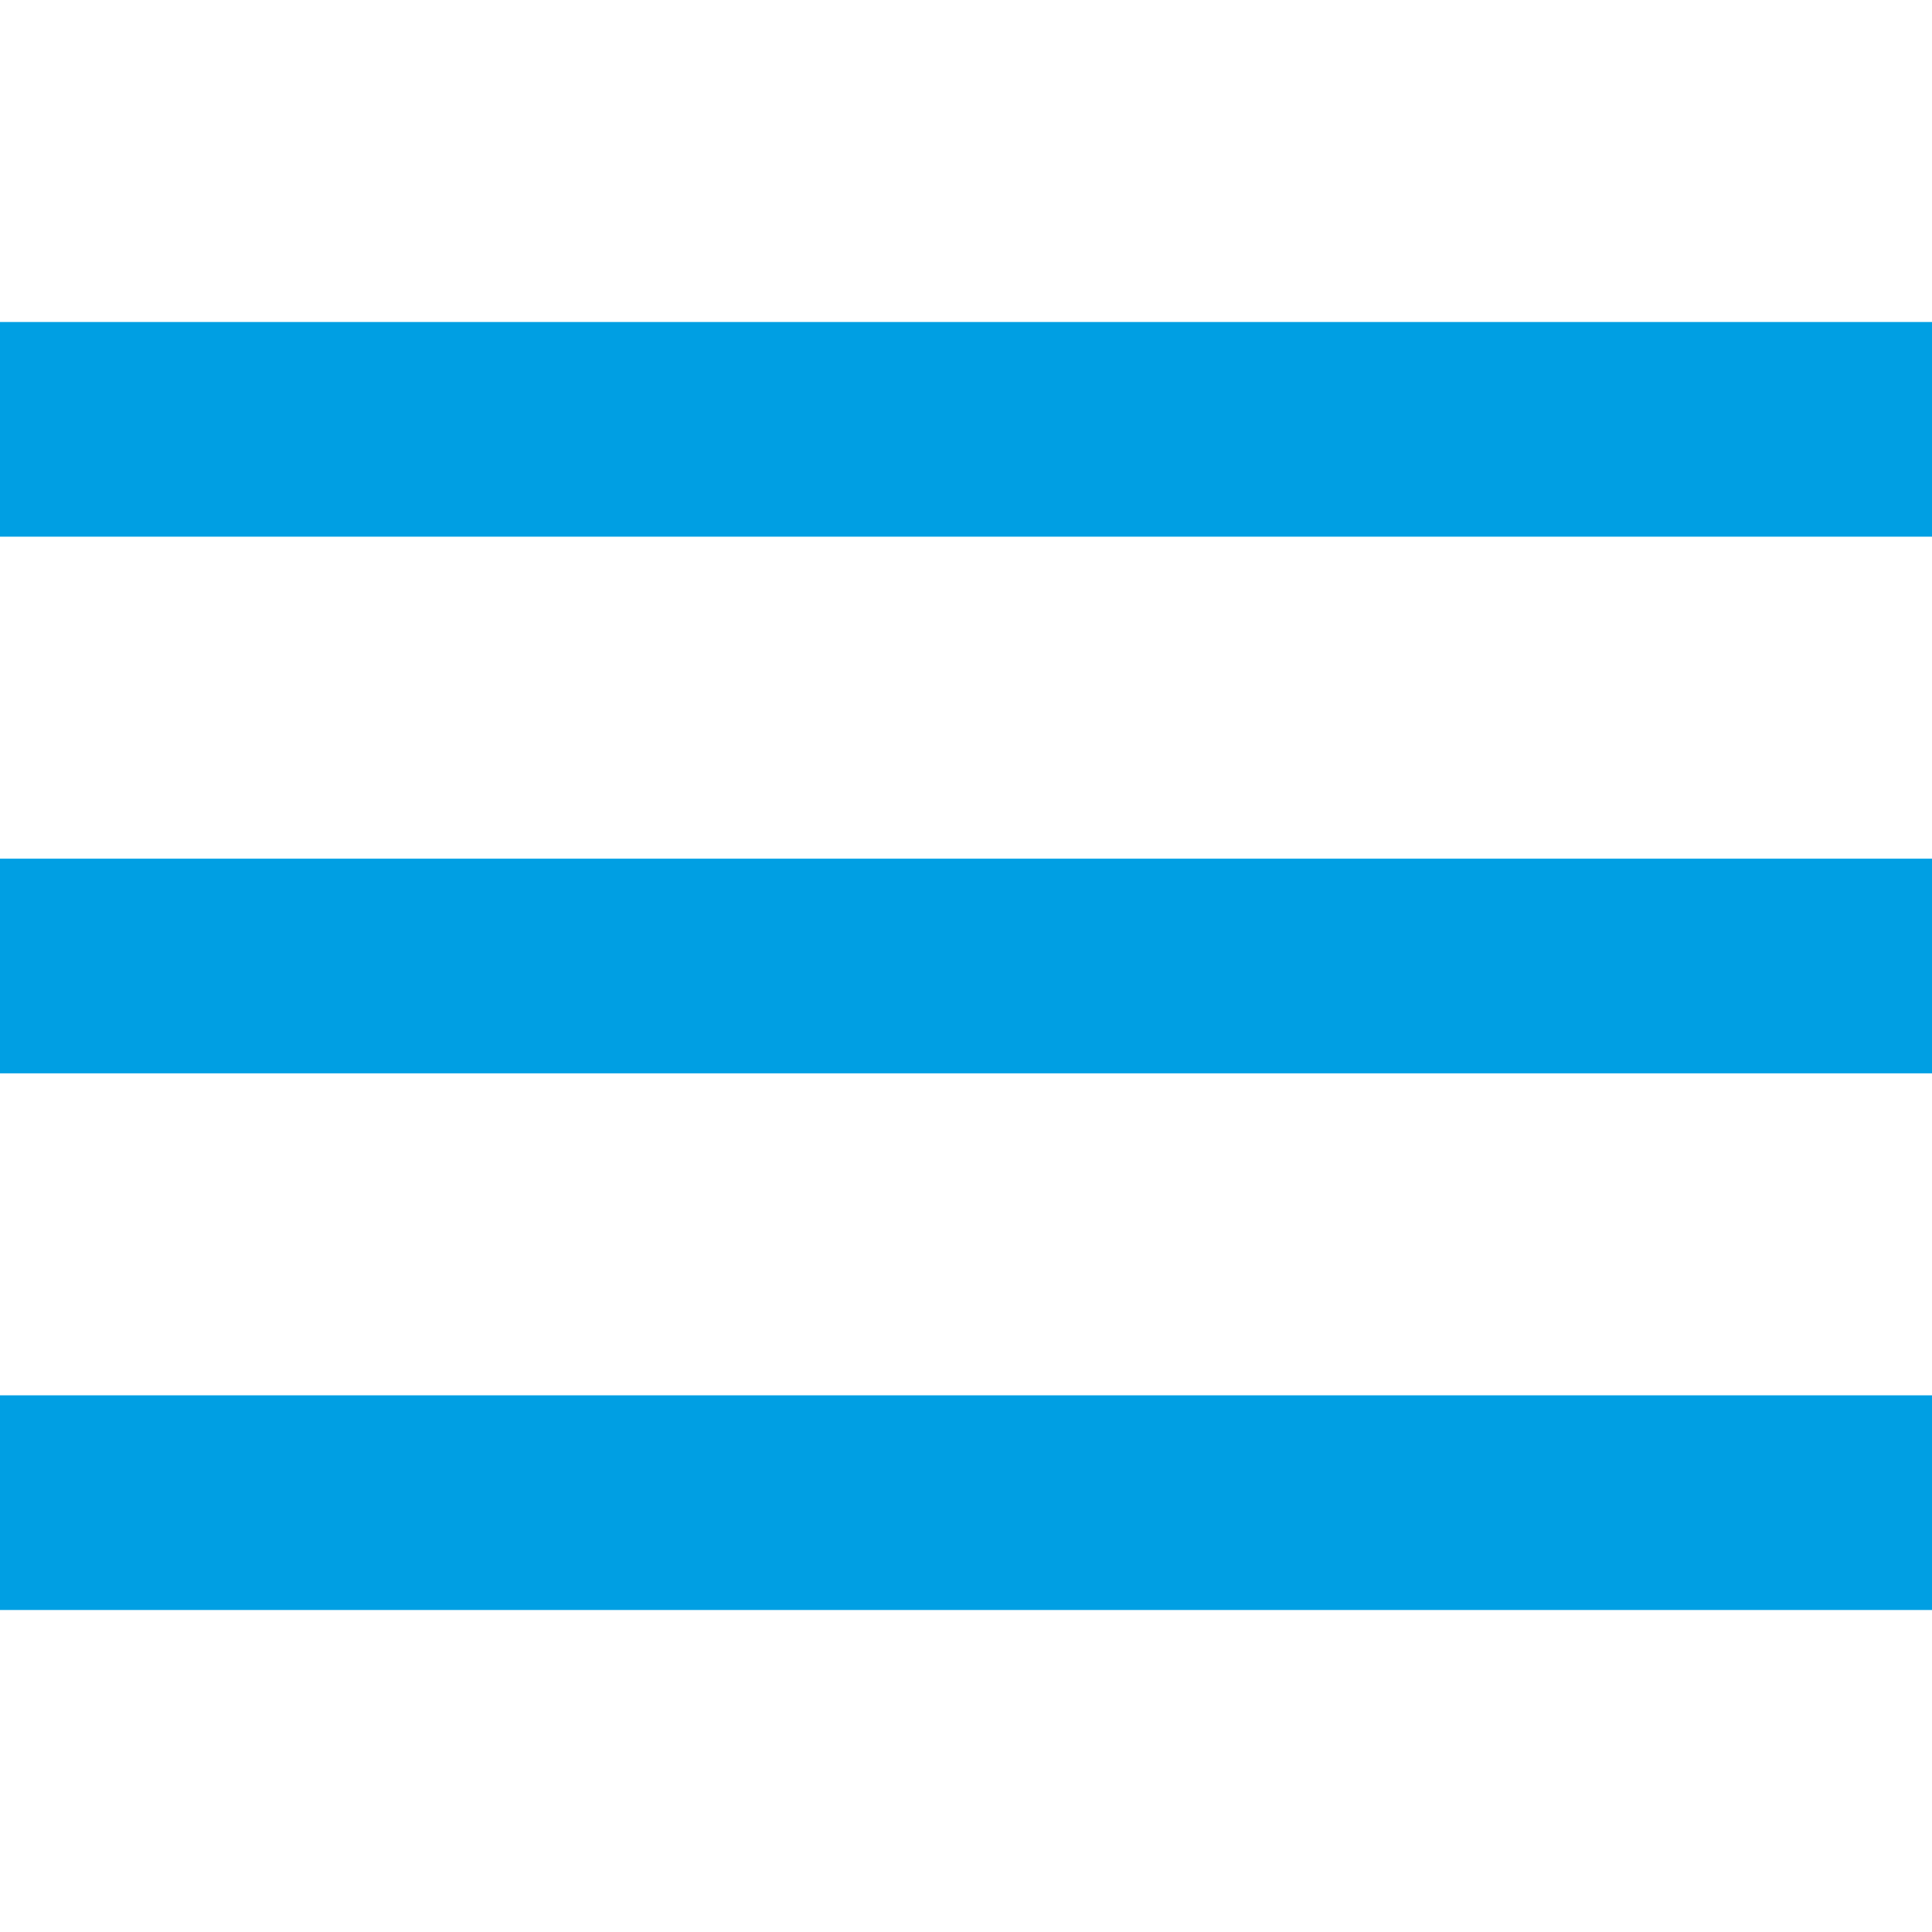
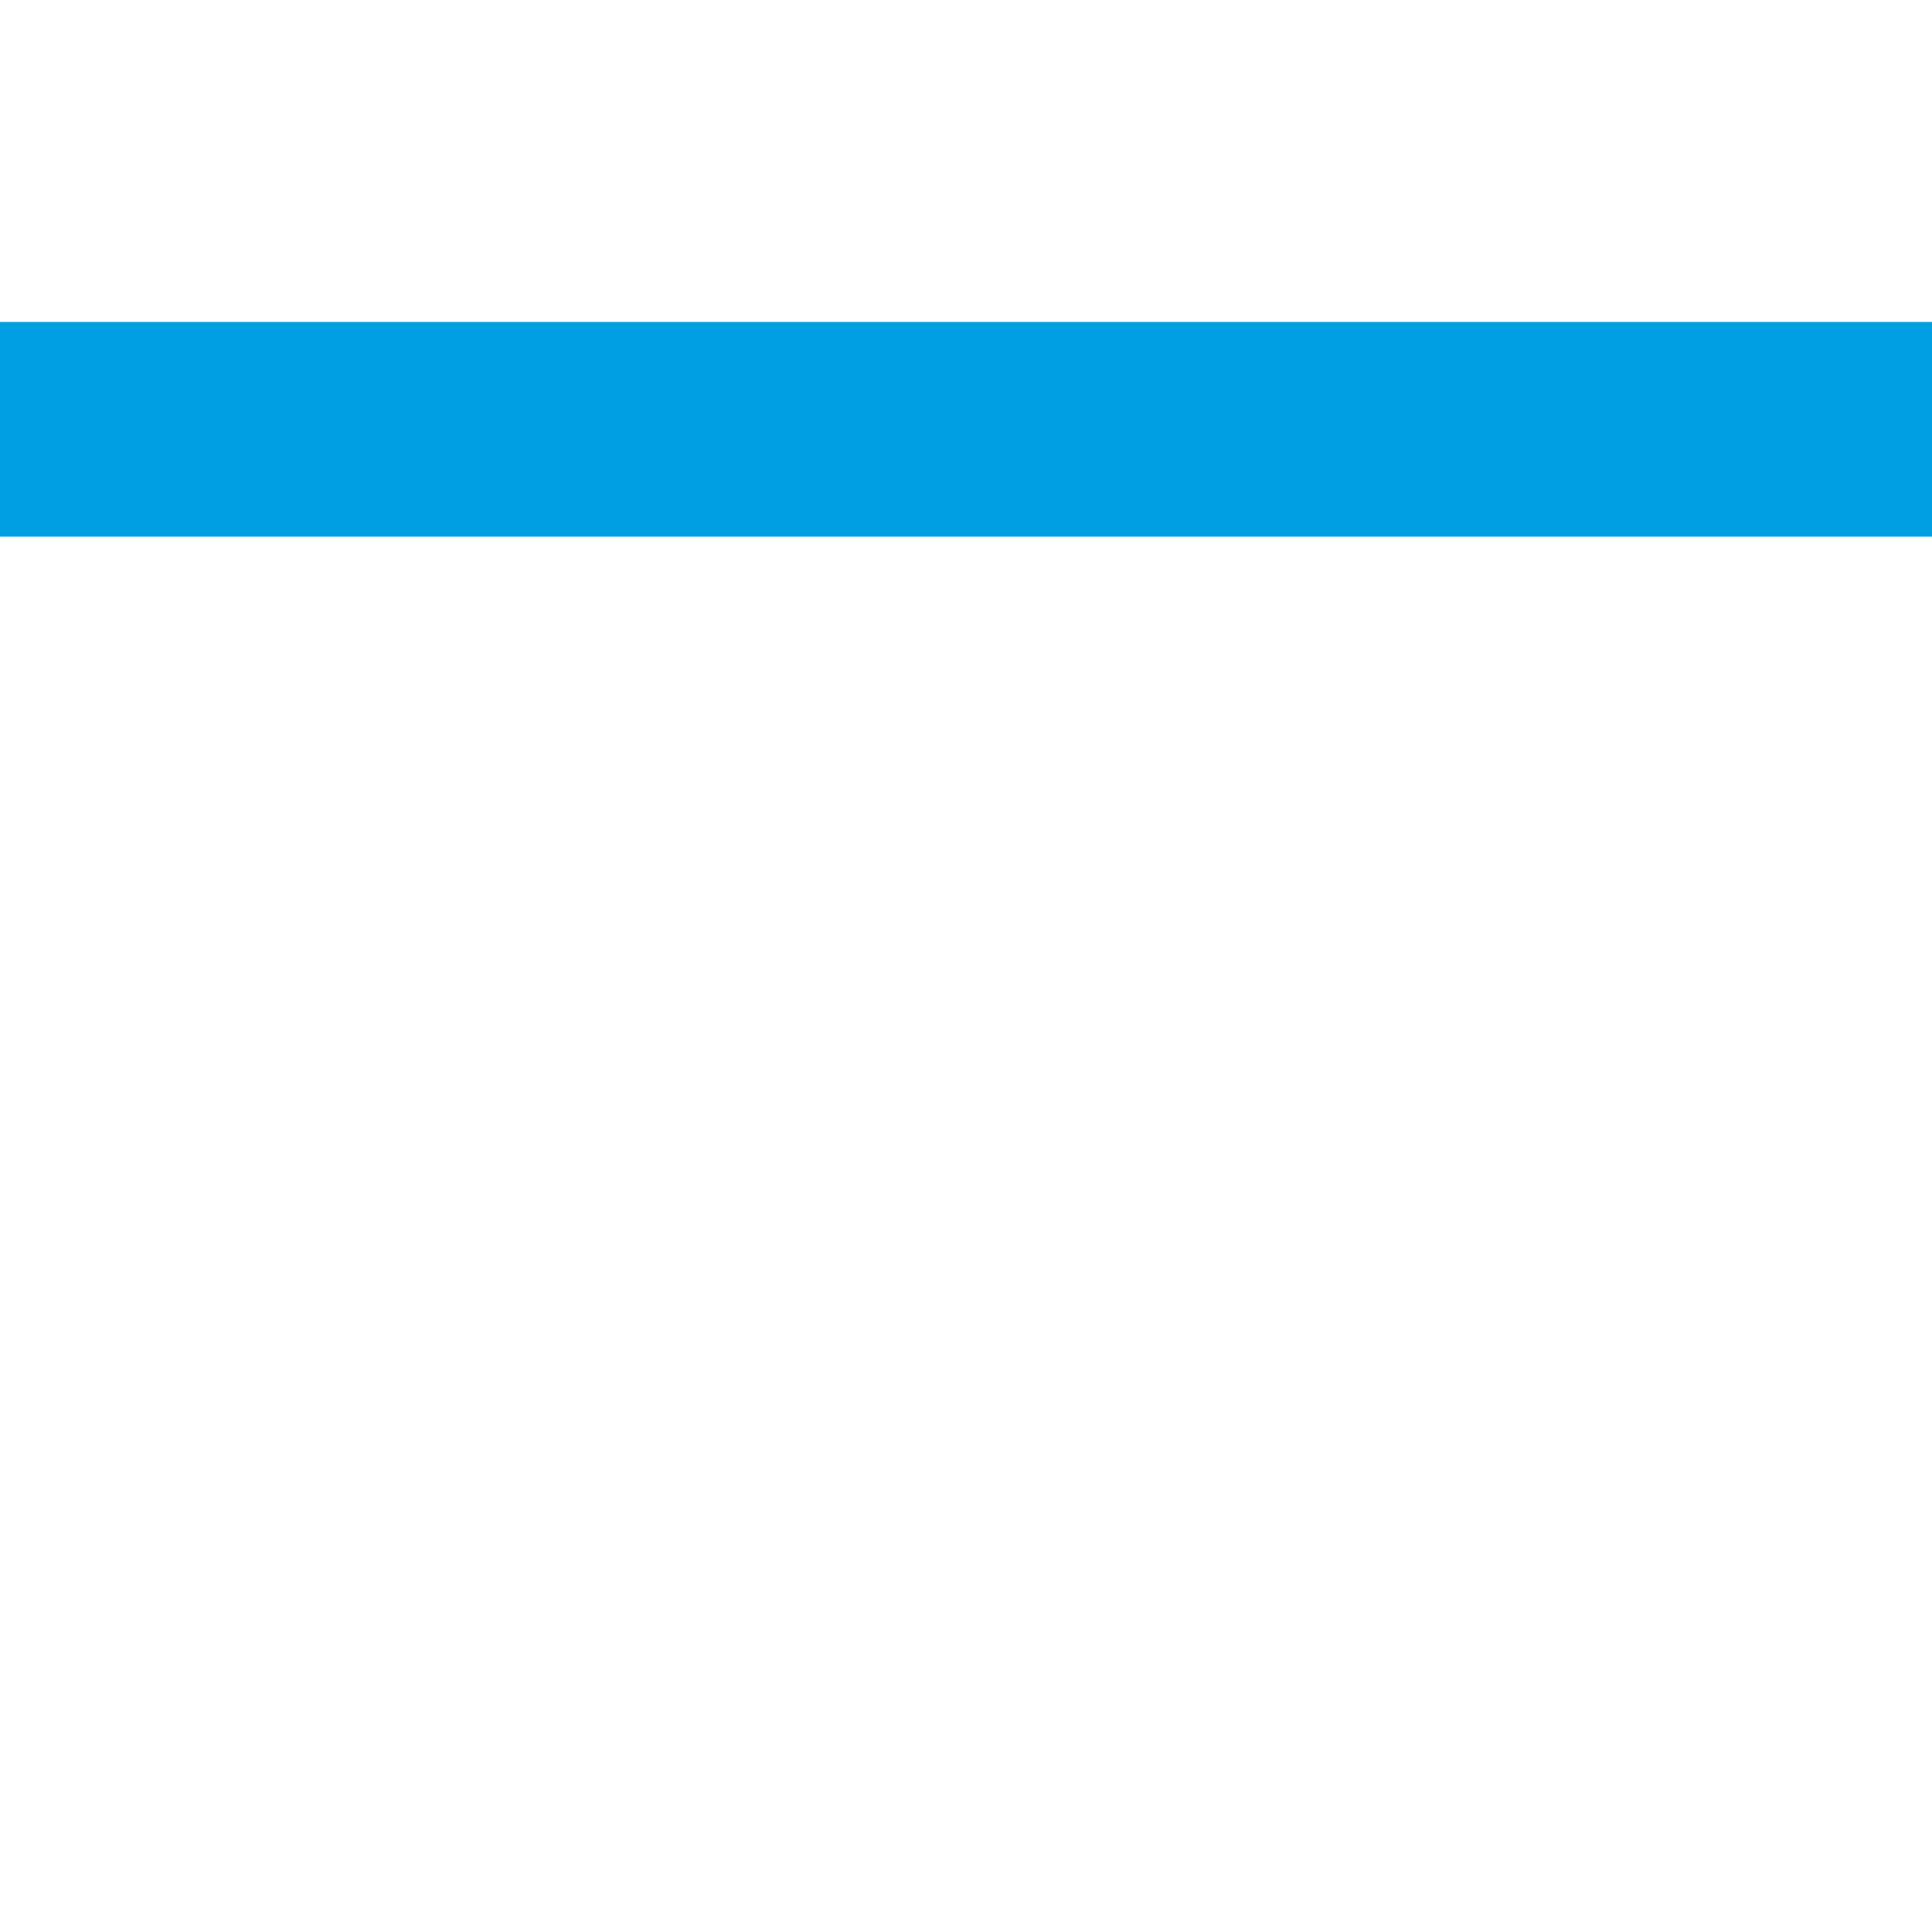
<svg xmlns="http://www.w3.org/2000/svg" version="1.1" id="Capa_1" x="0px" y="0px" viewBox="0 0 384 384" style="enable-background:new 0 0 384 384;" xml:space="preserve" width="512px" height="512px" class="">
  <g>
    <g>
      <g>
        <g>
-           <rect x="0" y="277.333" width="384" height="42.667" data-original="#000000" class="active-path" data-old_color="#000000" fill="#009FE3" />
-           <rect x="0" y="170.667" width="384" height="42.667" data-original="#000000" class="active-path" data-old_color="#000000" fill="#009FE3" />
          <rect x="0" y="64" width="384" height="42.667" data-original="#000000" class="active-path" data-old_color="#000000" fill="#009FE3" />
        </g>
      </g>
    </g>
  </g>
</svg>